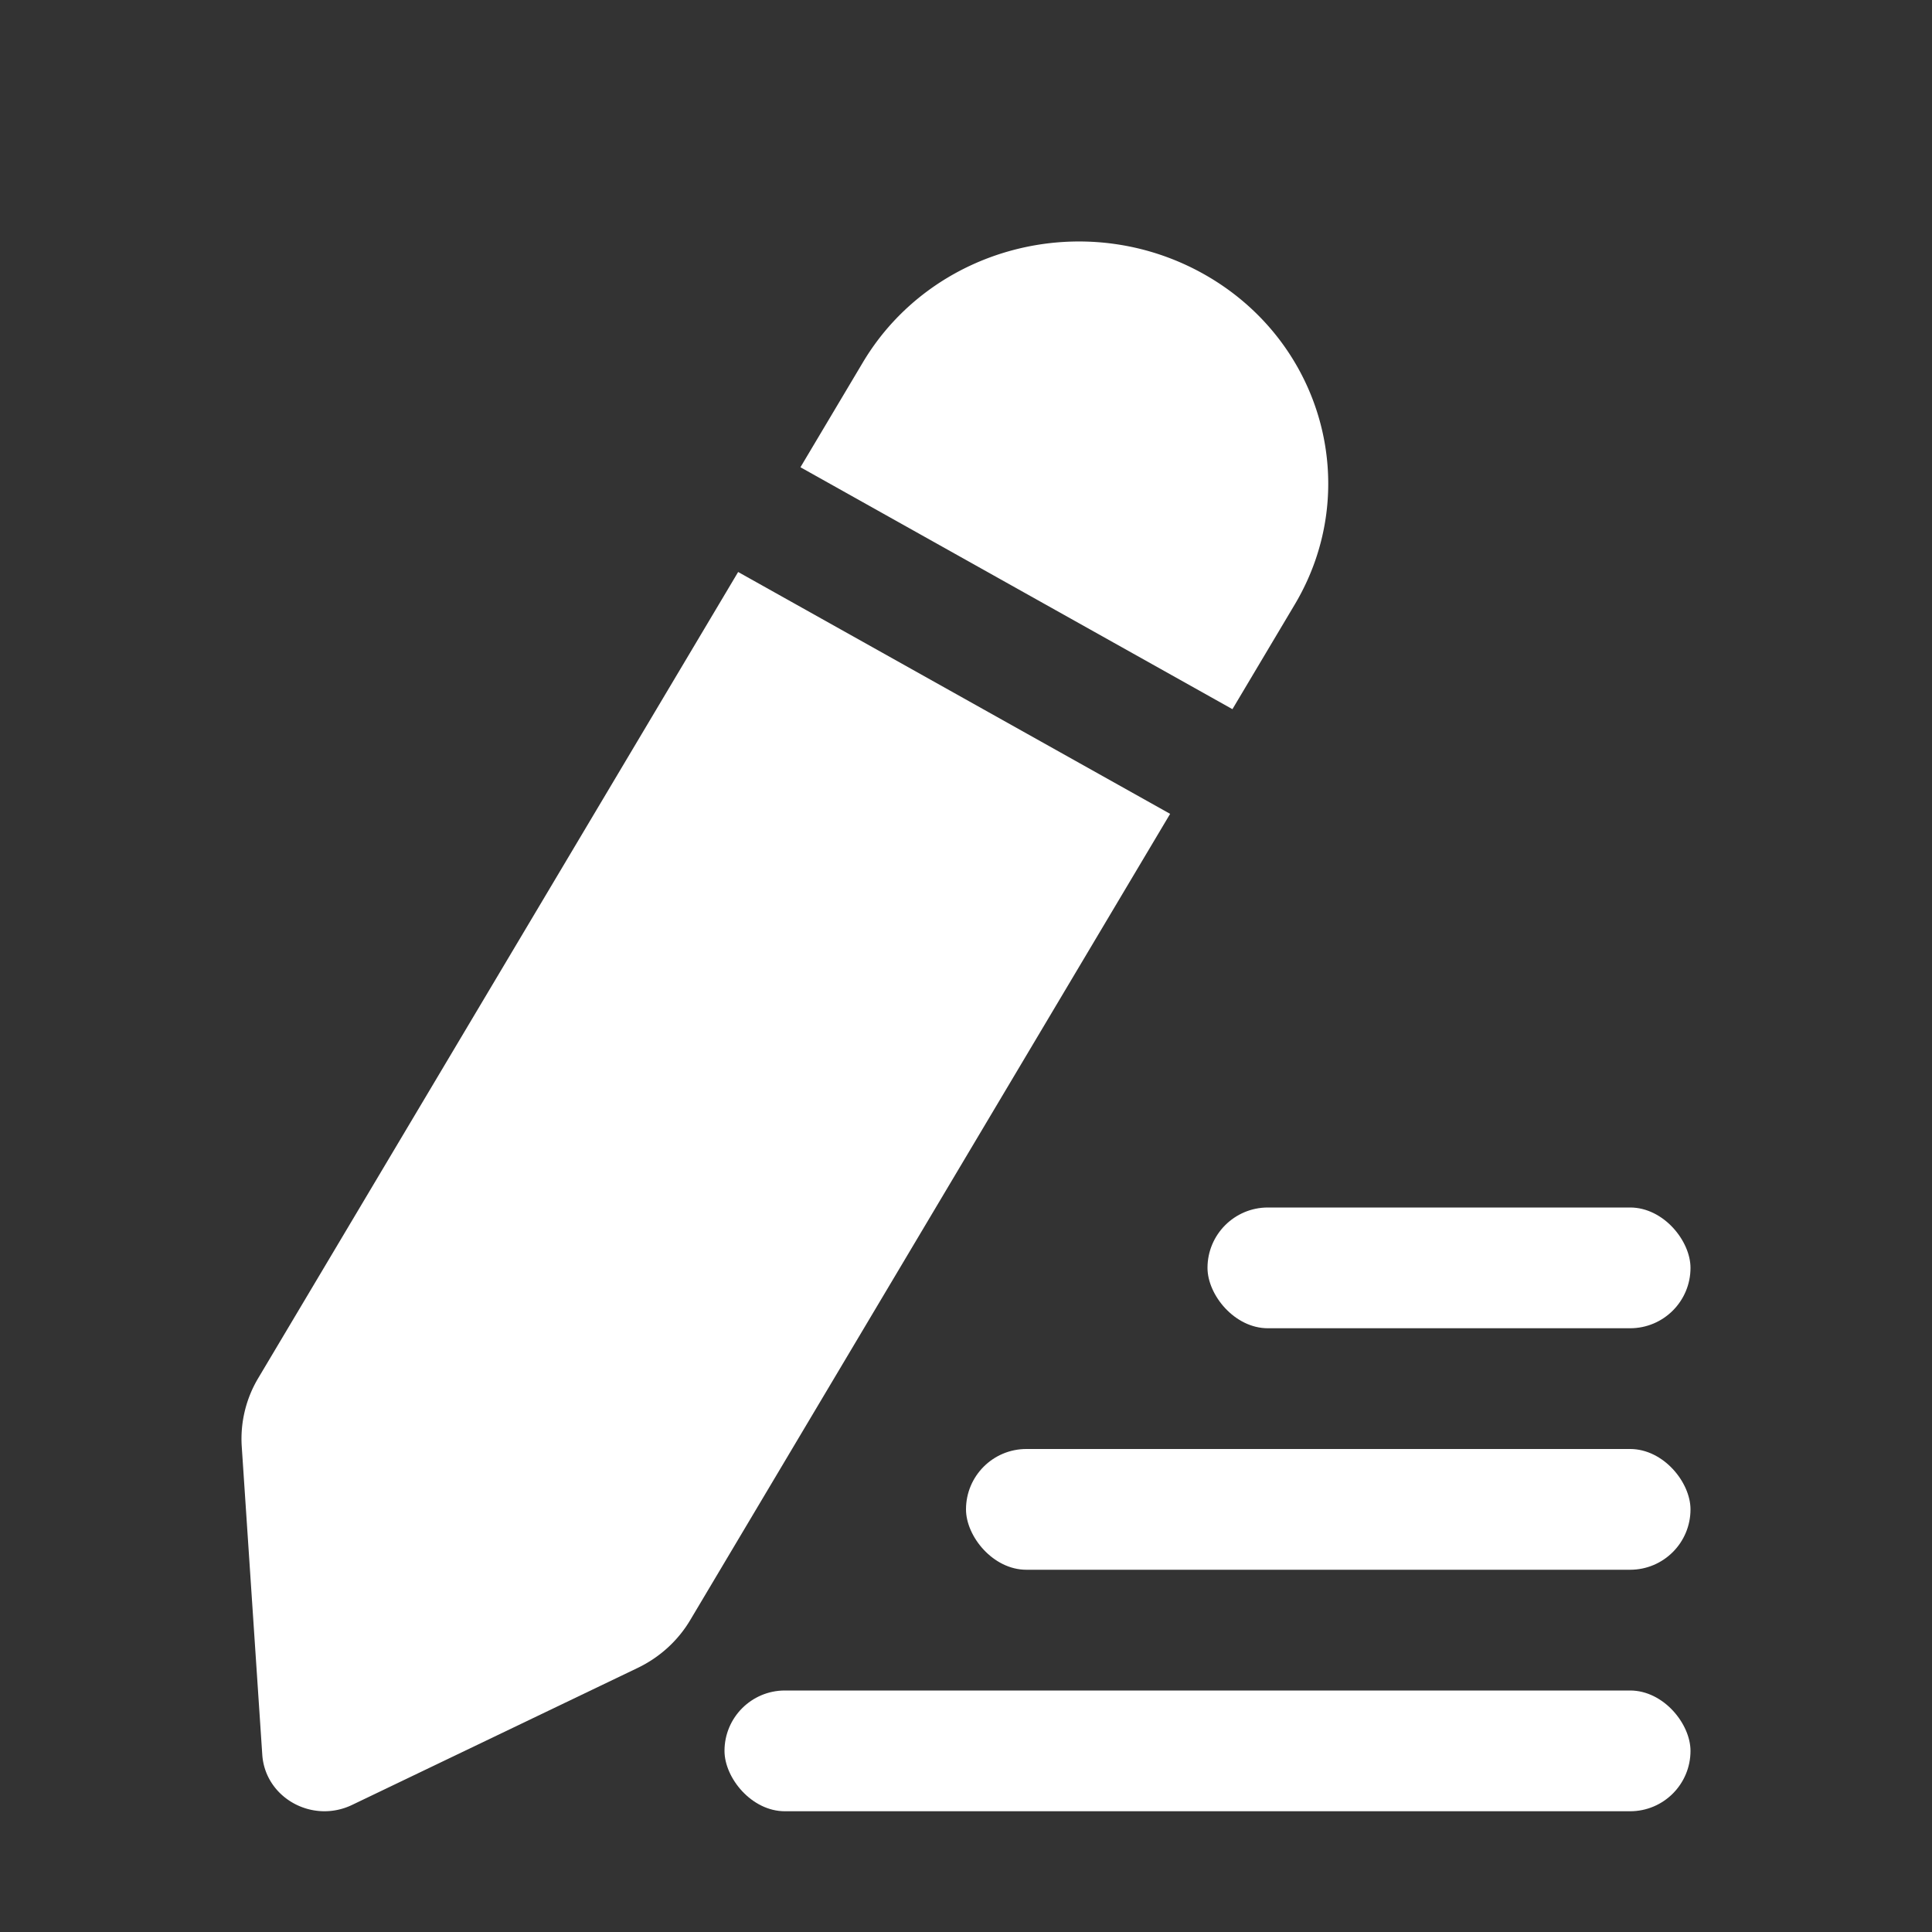
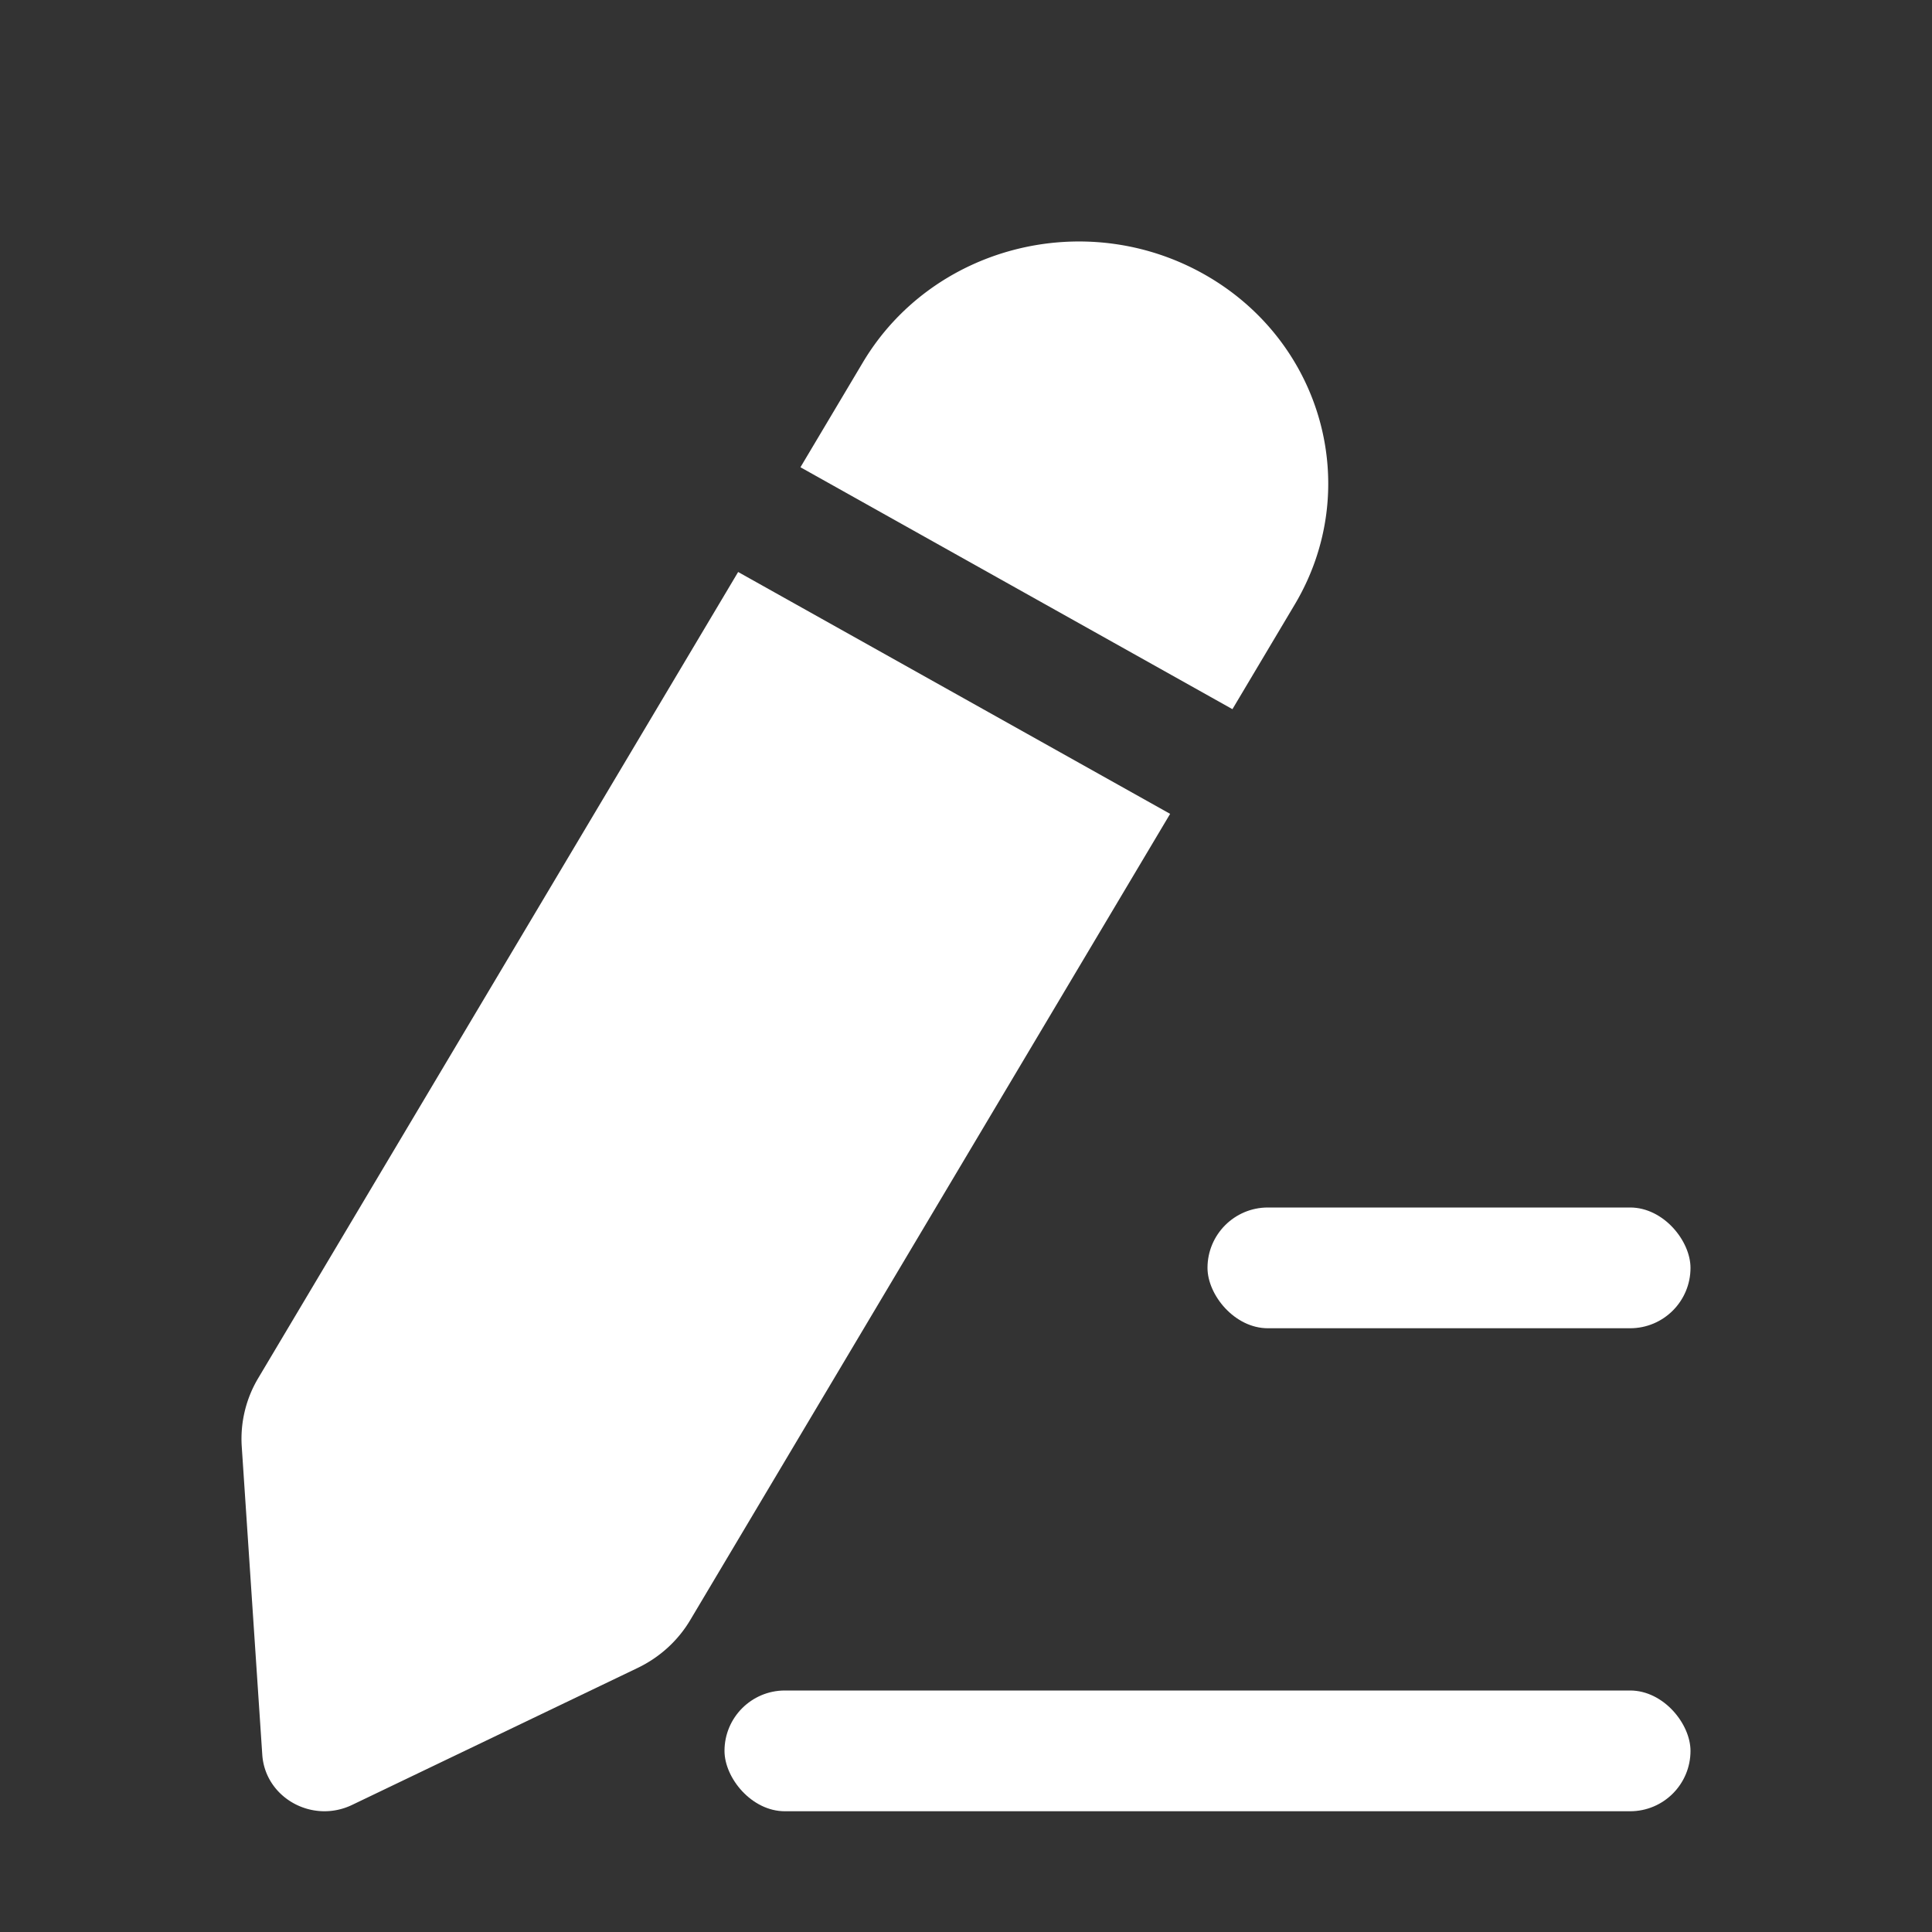
<svg xmlns="http://www.w3.org/2000/svg" width="32" height="32" fill="none">
  <rect width="100%" height="100%" fill="#333333" stroke="none" />
  <path fill="#fff" fill-rule="evenodd" d="M19.934 4.537c-1.976-1.106-4.502-.45-5.643 1.467l-1.033 1.735 7.155 4.007 1.033-1.735c1.14-1.917.464-4.367-1.512-5.474m-.553 8.943-7.155-4.006-7.95 13.354a1.96 1.96 0 0 0-.272 1.13l.34 5.104c.047.713.827 1.15 1.488.833l4.726-2.267c.366-.175.67-.451.874-.794z" clip-rule="evenodd" />
  <rect width="8" height="2" x="20" y="20" fill="#fff" rx="1" />
-   <rect width="12" height="2" x="16" y="24" fill="#fff" rx="1" />
  <rect width="16" height="2" x="12" y="28" fill="#fff" rx="1" />
</svg>